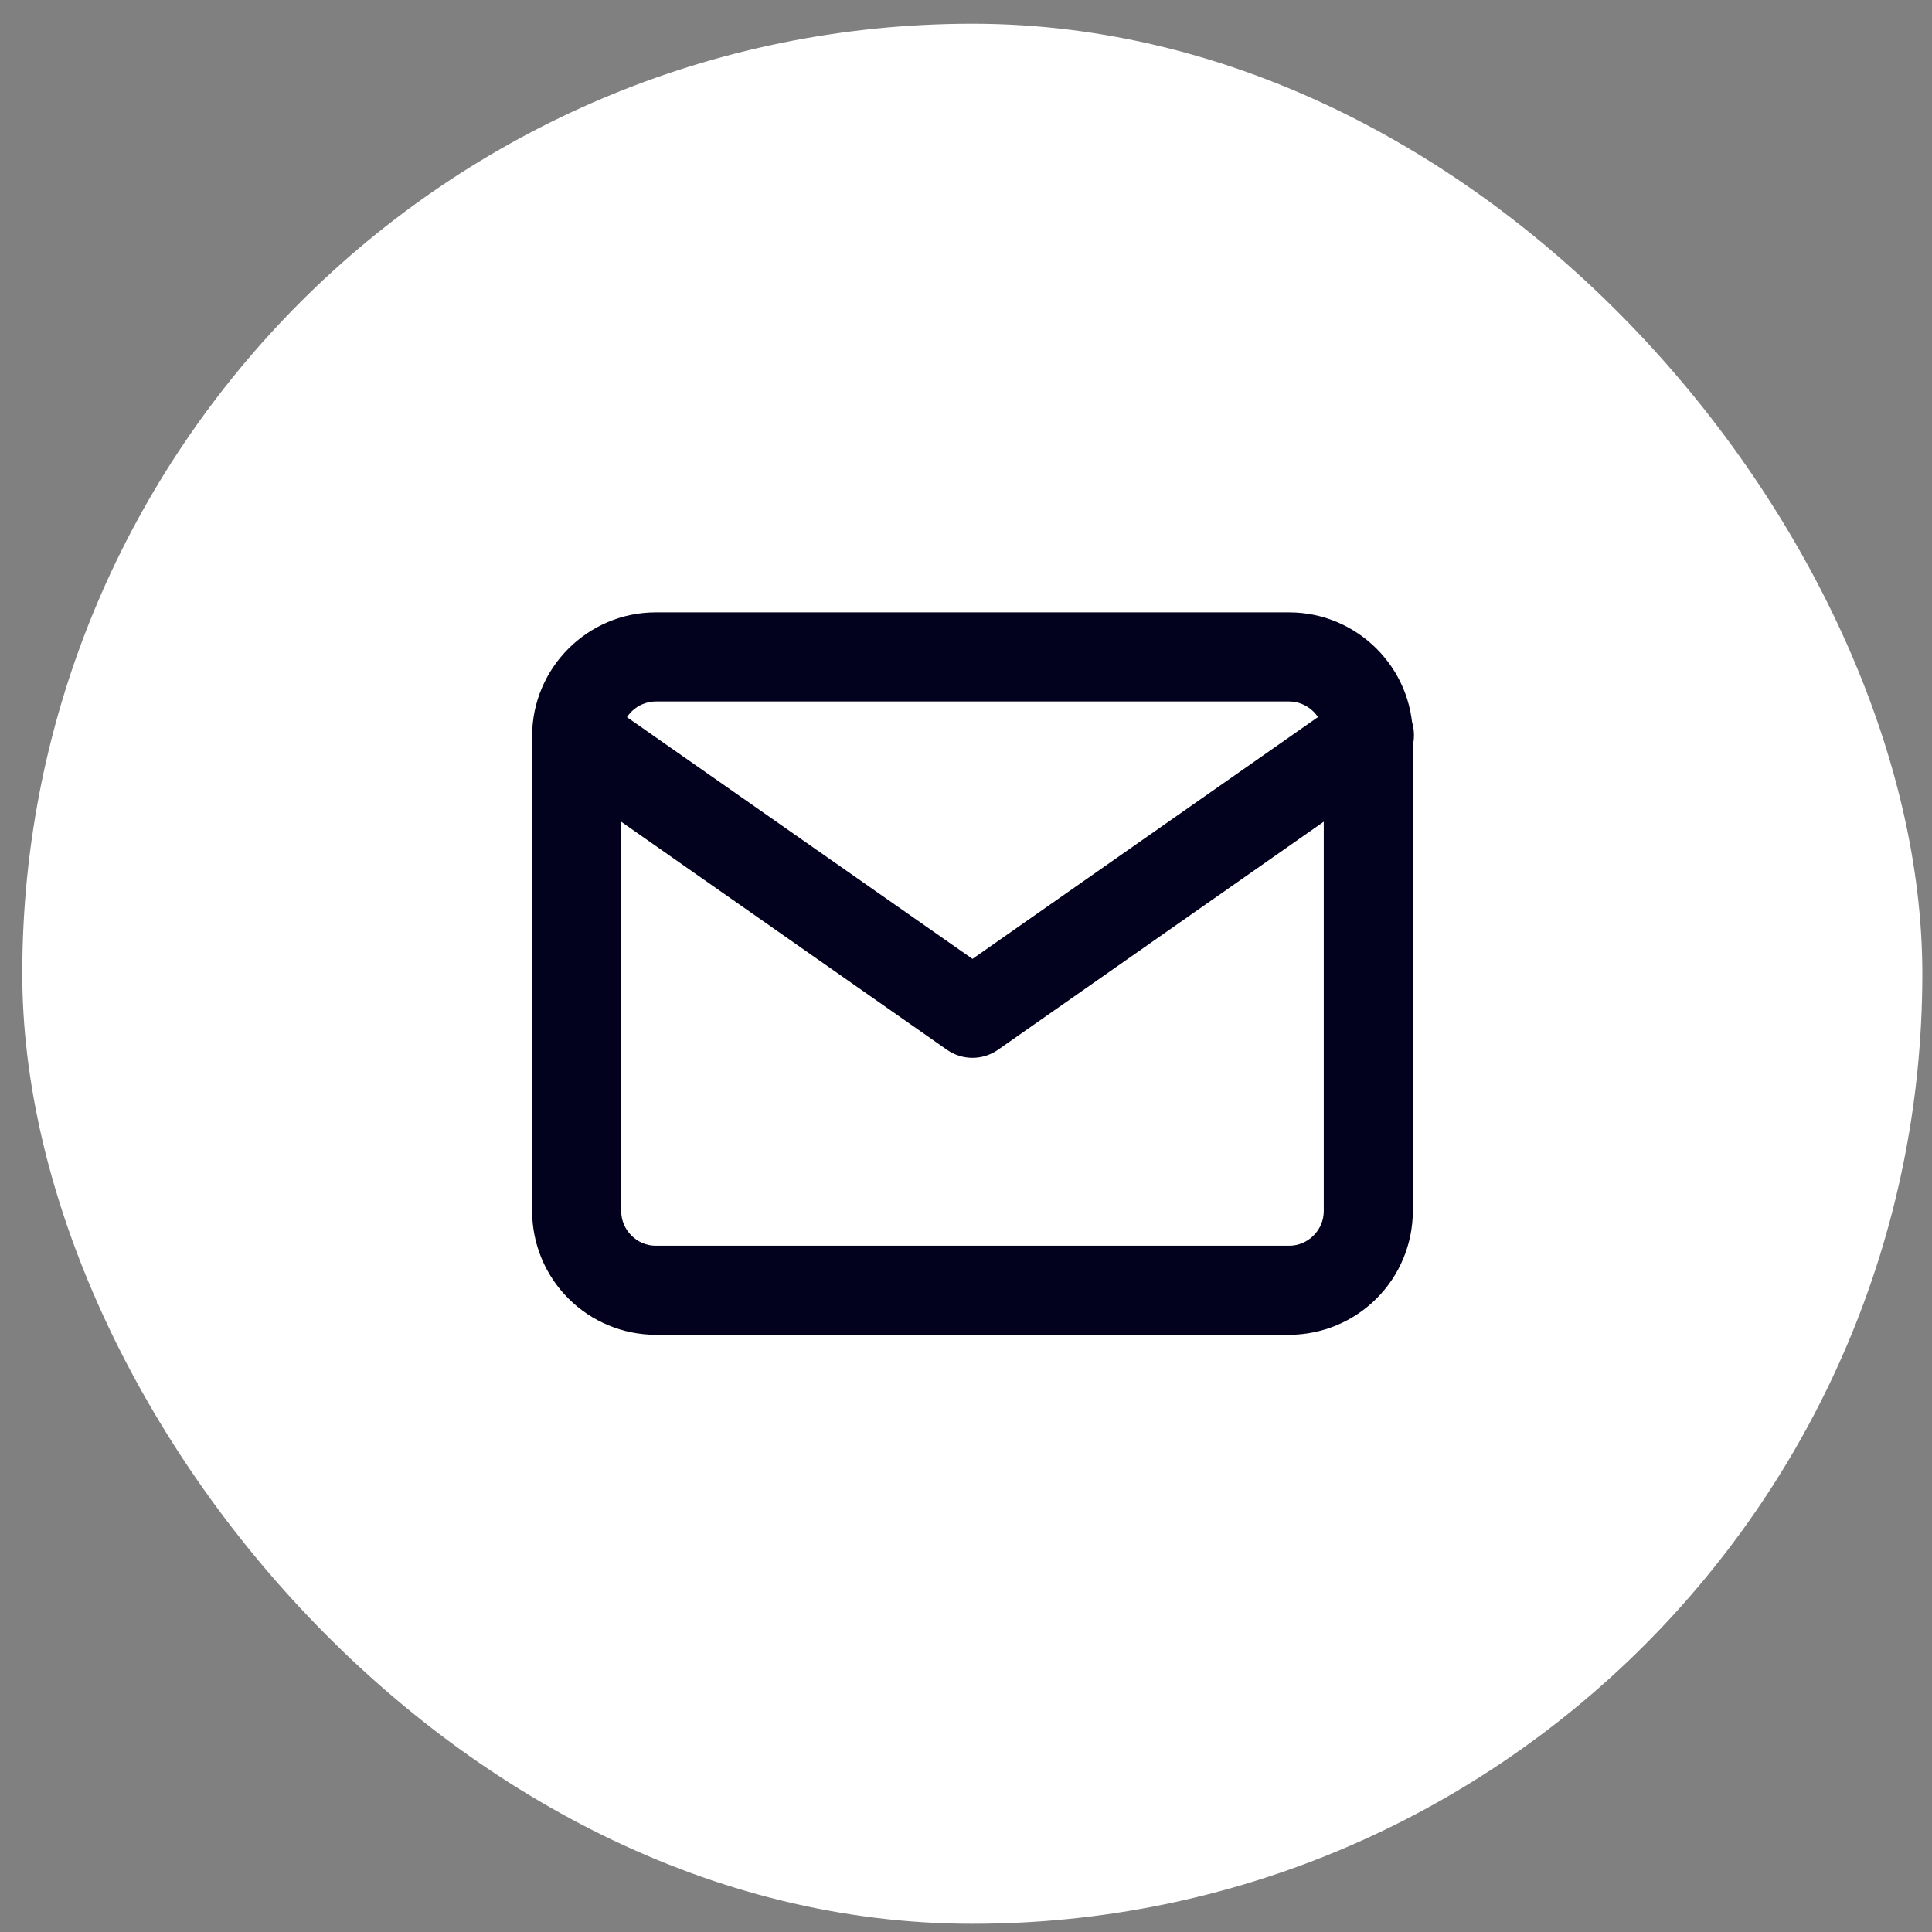
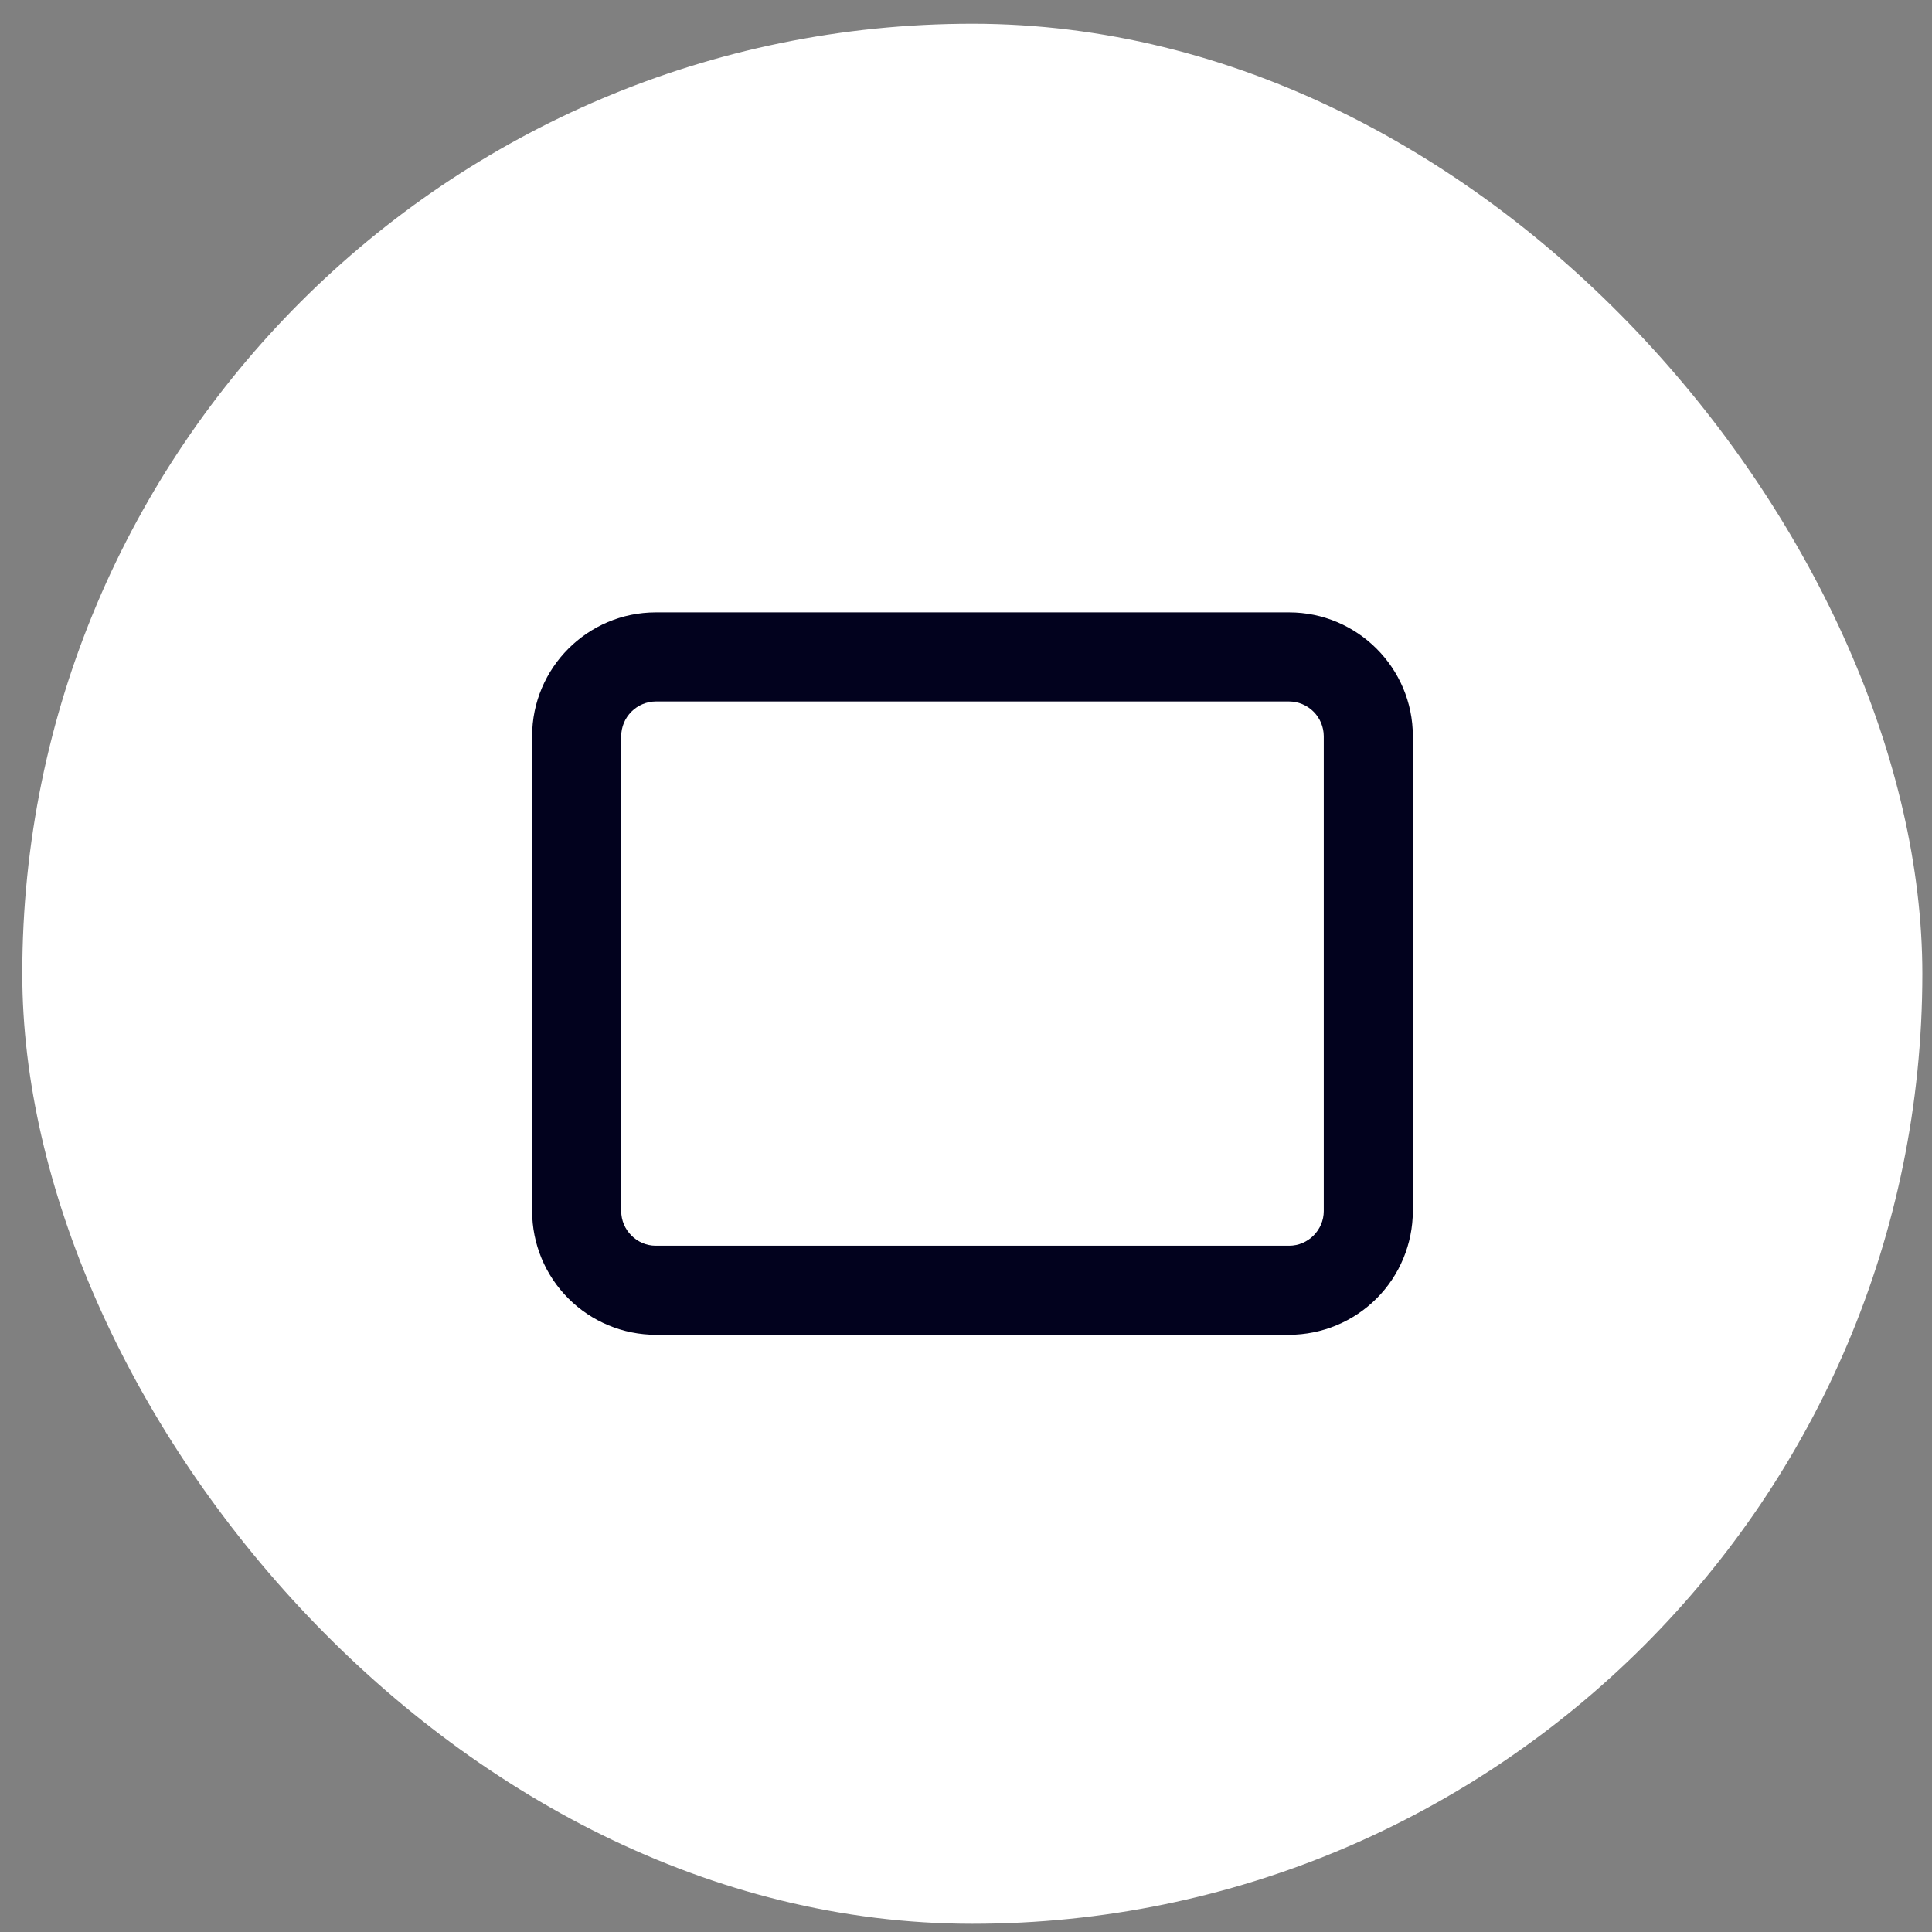
<svg xmlns="http://www.w3.org/2000/svg" width="28" height="28" viewBox="0 0 28 28" fill="none">
  <rect x="0" y="0" width="28" height="28" fill="#808080" stroke="none" />
  <g clip-path="url(#clip0_50_6036)">
    <rect x="0.323" y="0.344" width="27.537" height="27.537" rx="13.768" fill="white" />
    <path d="M9.504 10.166C9.372 10.167 9.245 10.22 9.151 10.314C9.057 10.408 9.004 10.535 9.003 10.668V17.552C9.003 17.827 9.23 18.054 9.504 18.054H18.683C18.959 18.054 19.185 17.826 19.185 17.552V10.668C19.184 10.535 19.131 10.408 19.037 10.314C18.943 10.22 18.816 10.167 18.683 10.166H9.504ZM7.712 10.668C7.712 9.68 8.517 8.875 9.504 8.875H18.683C19.671 8.875 20.476 9.68 20.476 10.668V17.552C20.475 18.027 20.286 18.483 19.95 18.819C19.614 19.155 19.159 19.344 18.683 19.345H9.504C9.029 19.344 8.573 19.155 8.237 18.818C7.901 18.482 7.712 18.026 7.712 17.551V10.668Z" fill="#02021E" />
-     <path d="M7.828 10.3C7.927 10.16 8.076 10.065 8.245 10.035C8.413 10.005 8.587 10.044 8.727 10.142L14.094 13.897L19.46 10.141C19.529 10.089 19.608 10.052 19.692 10.031C19.776 10.01 19.864 10.006 19.949 10.02C20.035 10.033 20.116 10.064 20.19 10.11C20.263 10.156 20.326 10.216 20.376 10.287C20.426 10.358 20.461 10.438 20.479 10.523C20.497 10.607 20.497 10.695 20.481 10.78C20.465 10.864 20.431 10.945 20.383 11.017C20.335 11.089 20.273 11.15 20.2 11.198L14.464 15.214C14.355 15.29 14.226 15.331 14.094 15.331C13.961 15.331 13.832 15.29 13.724 15.214L7.987 11.198C7.847 11.1 7.751 10.95 7.722 10.782C7.692 10.614 7.73 10.44 7.828 10.3Z" fill="#02021E" />
  </g>
  <defs>
    <clipPath id="clip0_50_6036">
      <rect x="0.323" y="0.344" width="27.537" height="27.537" rx="13.768" fill="white" />
    </clipPath>
  </defs>
</svg>